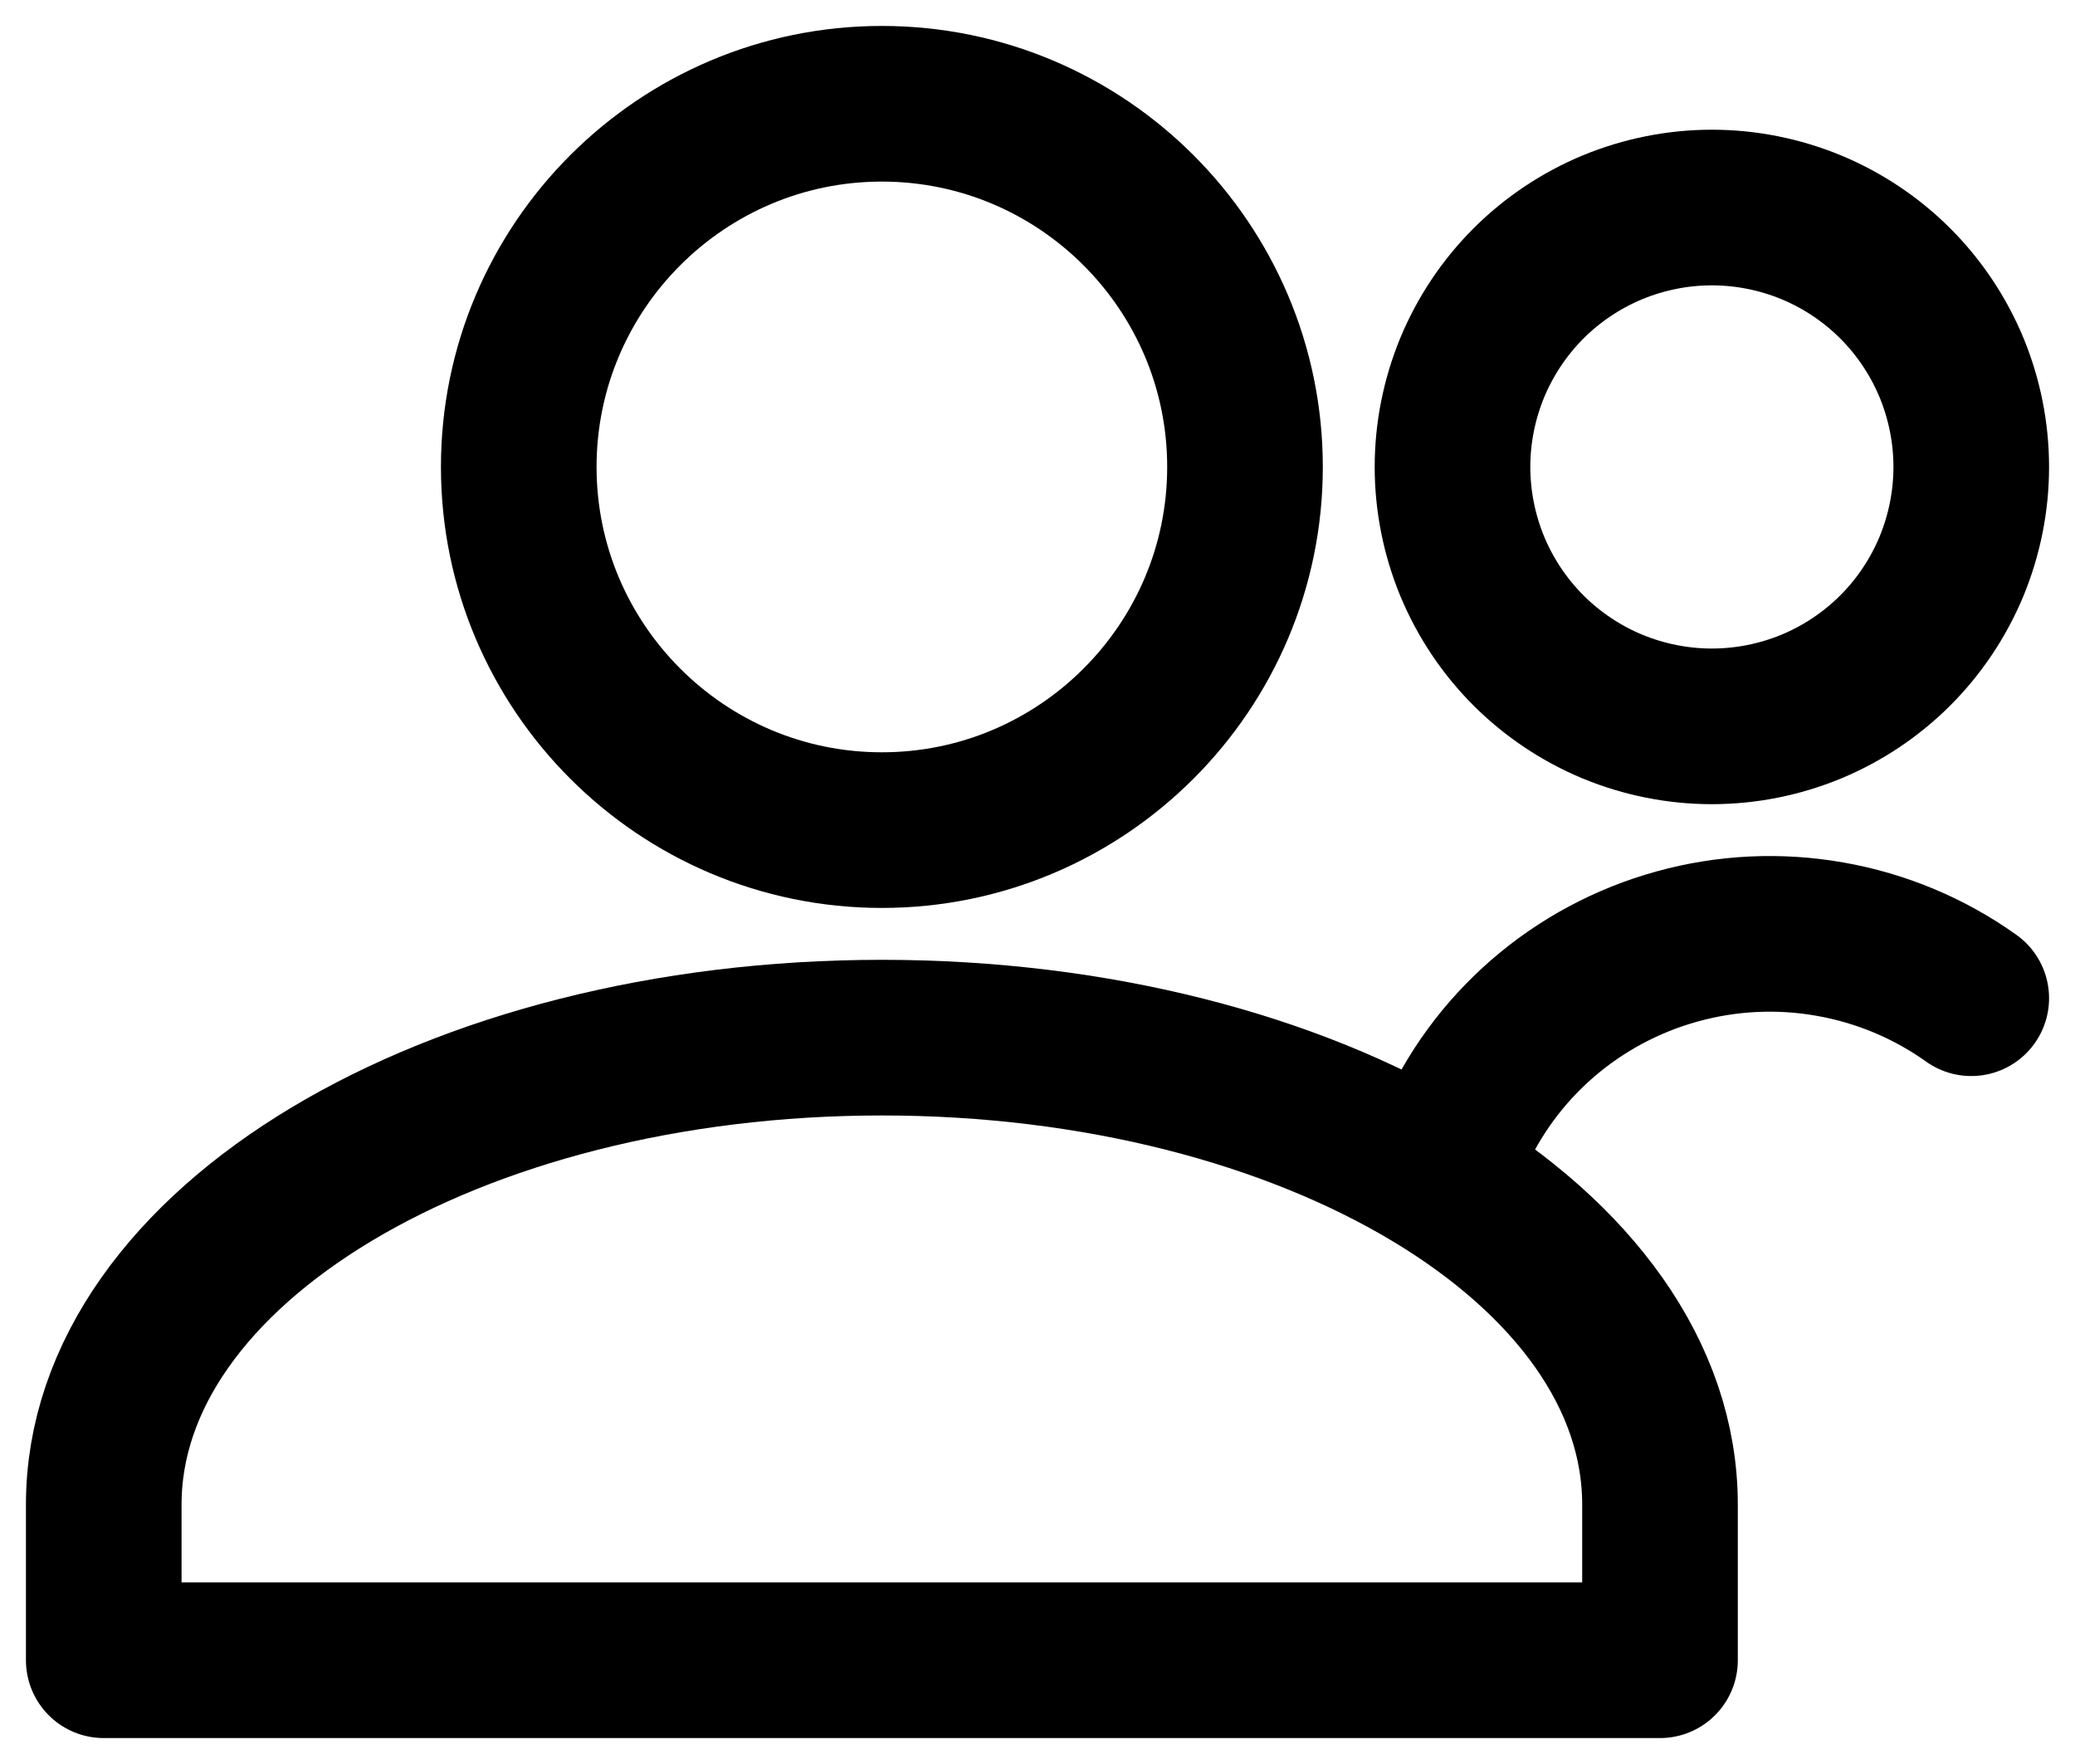
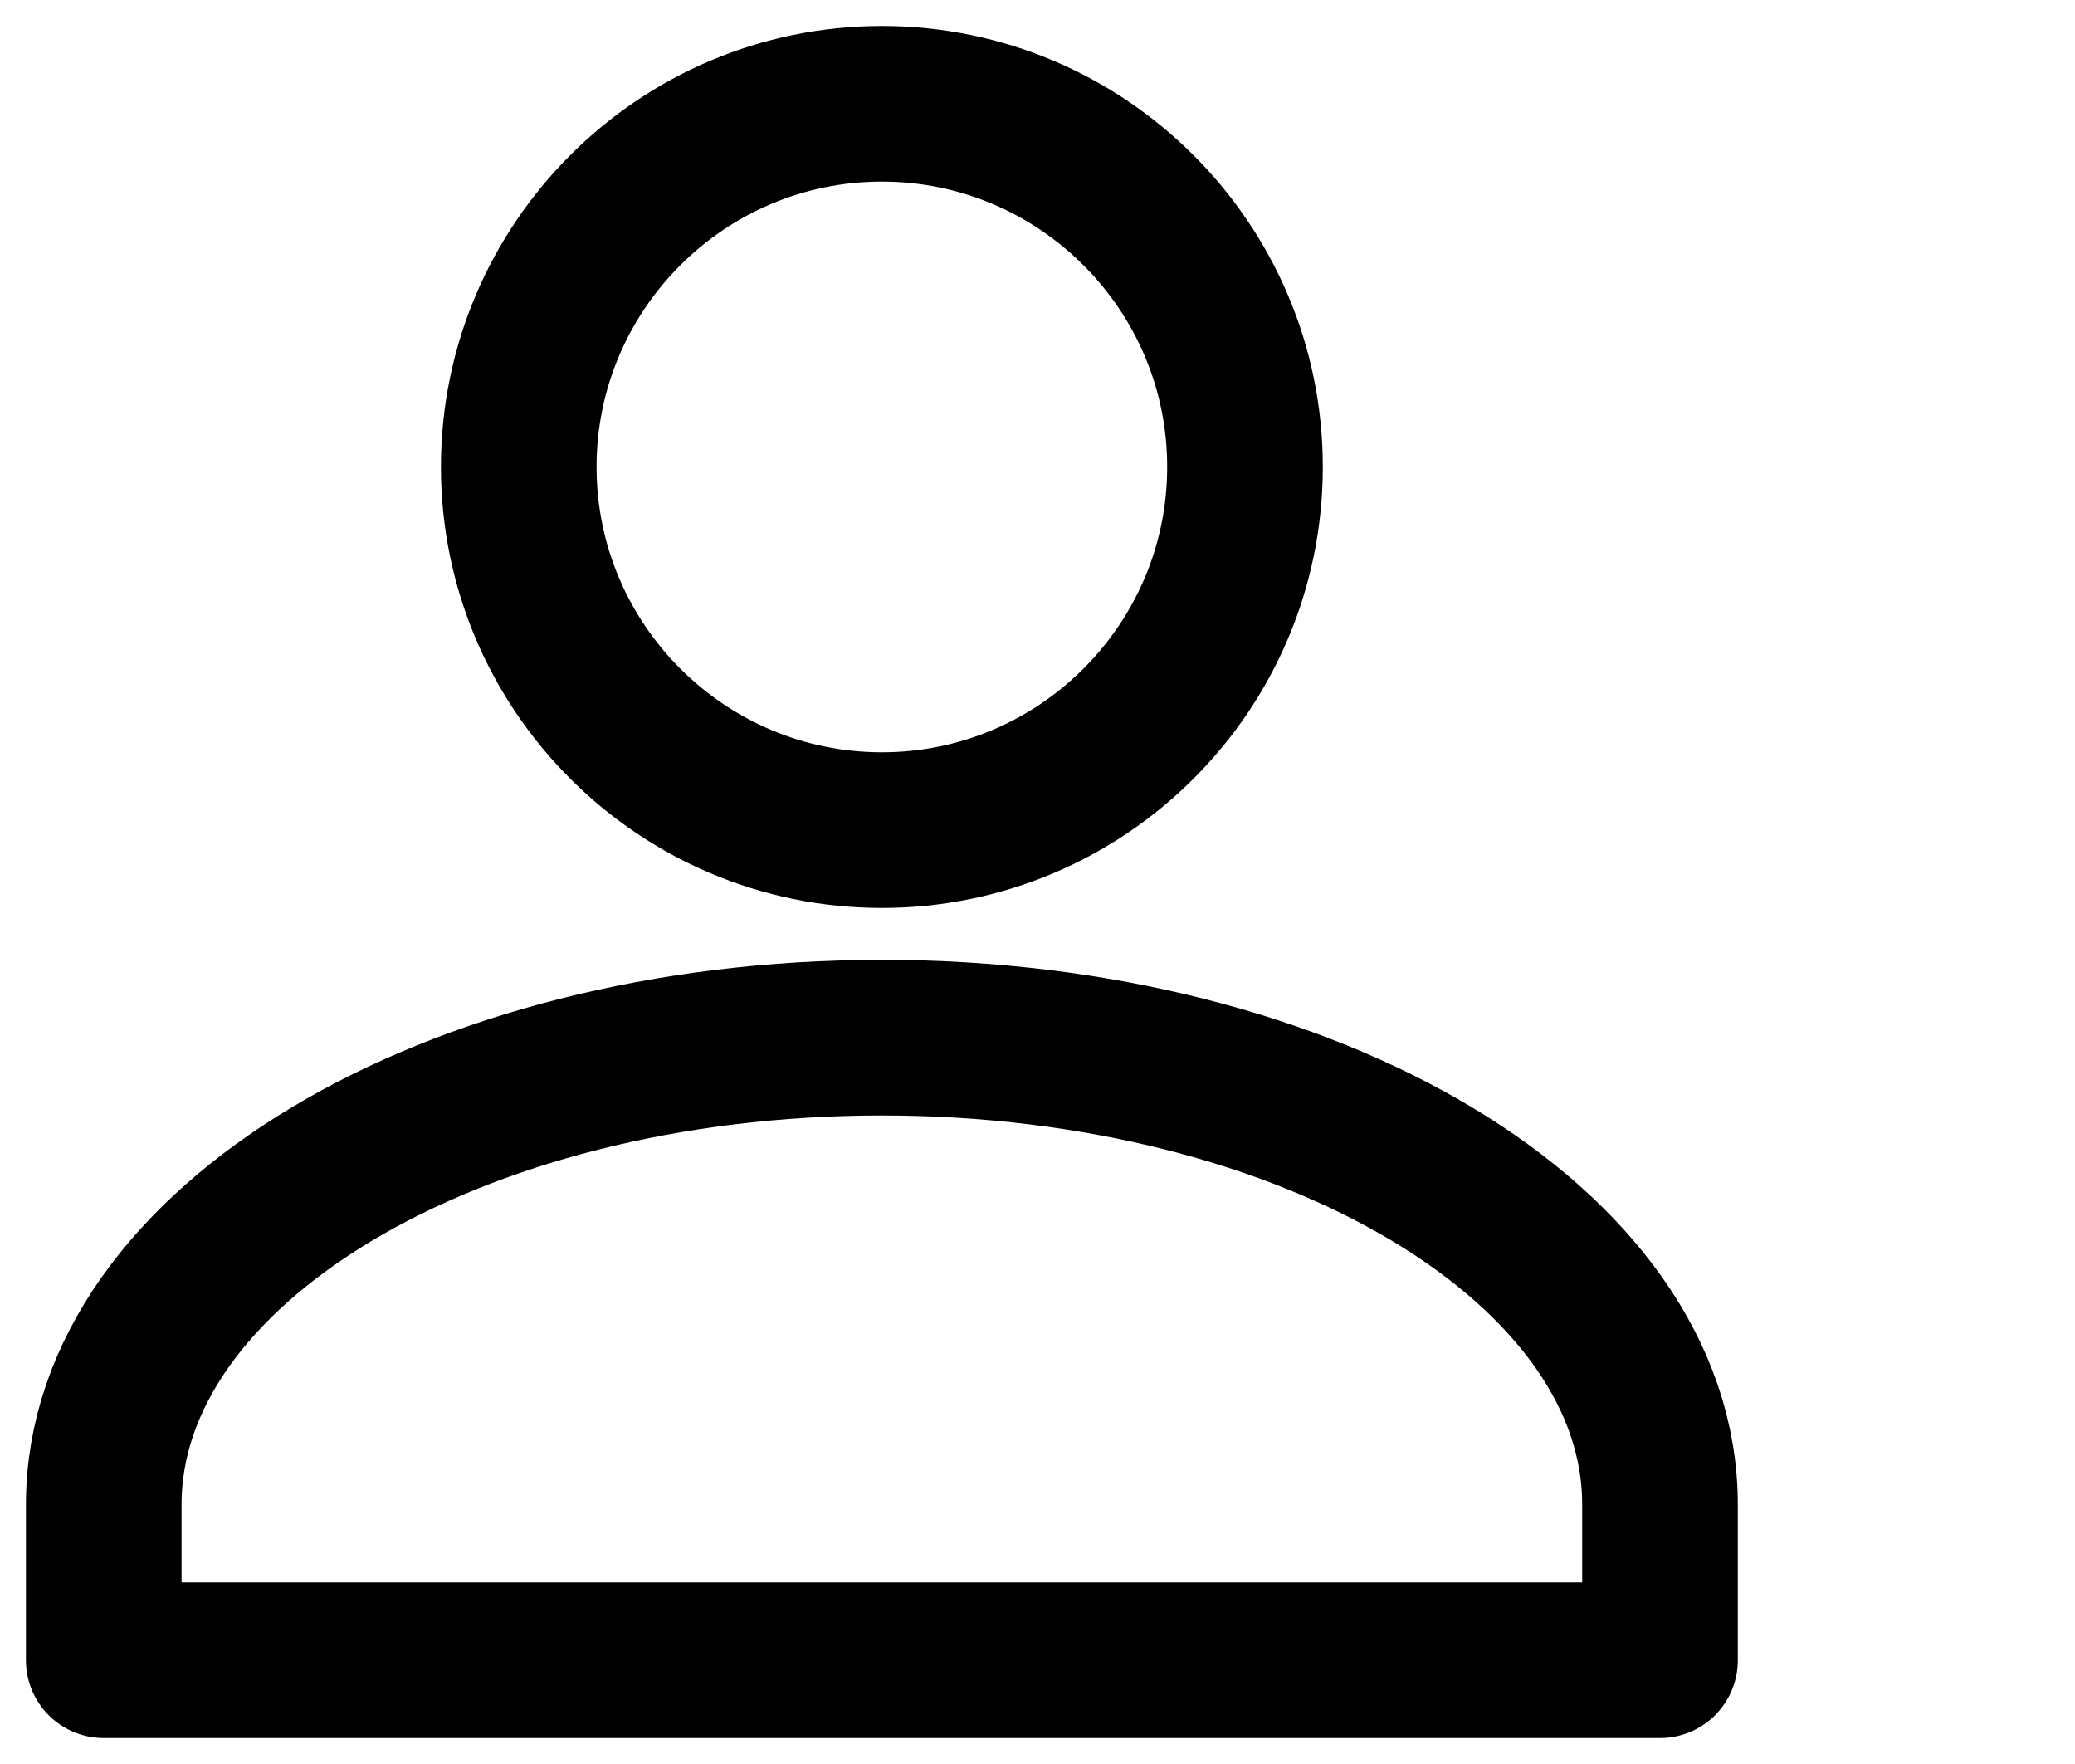
<svg xmlns="http://www.w3.org/2000/svg" width="20" height="17" viewBox="0 0 20 17" fill="none">
-   <path d="M14 11C14.196 10.546 14.492 10.141 14.867 9.816C15.242 9.491 15.686 9.253 16.166 9.121C16.646 8.988 17.15 8.964 17.64 9.051C18.131 9.137 18.596 9.332 19 9.62" stroke="black" stroke-width="1.5" stroke-linecap="round" stroke-linejoin="round" />
-   <path d="M14 4.5C14 4.828 14.065 5.153 14.19 5.457C14.316 5.76 14.5 6.036 14.732 6.268C14.964 6.5 15.24 6.684 15.543 6.81C15.847 6.935 16.172 7 16.5 7C16.828 7 17.153 6.935 17.457 6.81C17.76 6.684 18.036 6.5 18.268 6.268C18.5 6.036 18.684 5.76 18.81 5.457C18.935 5.153 19 4.828 19 4.5C19 4.172 18.935 3.847 18.81 3.543C18.684 3.24 18.5 2.964 18.268 2.732C18.036 2.5 17.76 2.316 17.457 2.19C17.153 2.065 16.828 2 16.5 2C16.172 2 15.847 2.065 15.543 2.19C15.24 2.316 14.964 2.5 14.732 2.732C14.5 2.964 14.316 3.24 14.19 3.543C14.065 3.847 14 4.172 14 4.5Z" stroke="black" stroke-width="1.5" stroke-linecap="round" stroke-linejoin="round" />
  <path d="M5 4.5C5 6.43 6.57 8 8.5 8C10.43 8 12 6.43 12 4.5C12 2.57 10.43 1 8.5 1C6.57 1 5 2.57 5 4.5Z" stroke="black" stroke-width="1.5" stroke-miterlimit="40" stroke-linecap="round" stroke-linejoin="round" />
  <path d="M16 16H1V14.5C1 12.01 4.355 10 8.5 10C12.646 10 16 12.01 16 14.5V16Z" stroke="black" stroke-width="1.5" stroke-miterlimit="40" stroke-linecap="round" stroke-linejoin="round" />
</svg>